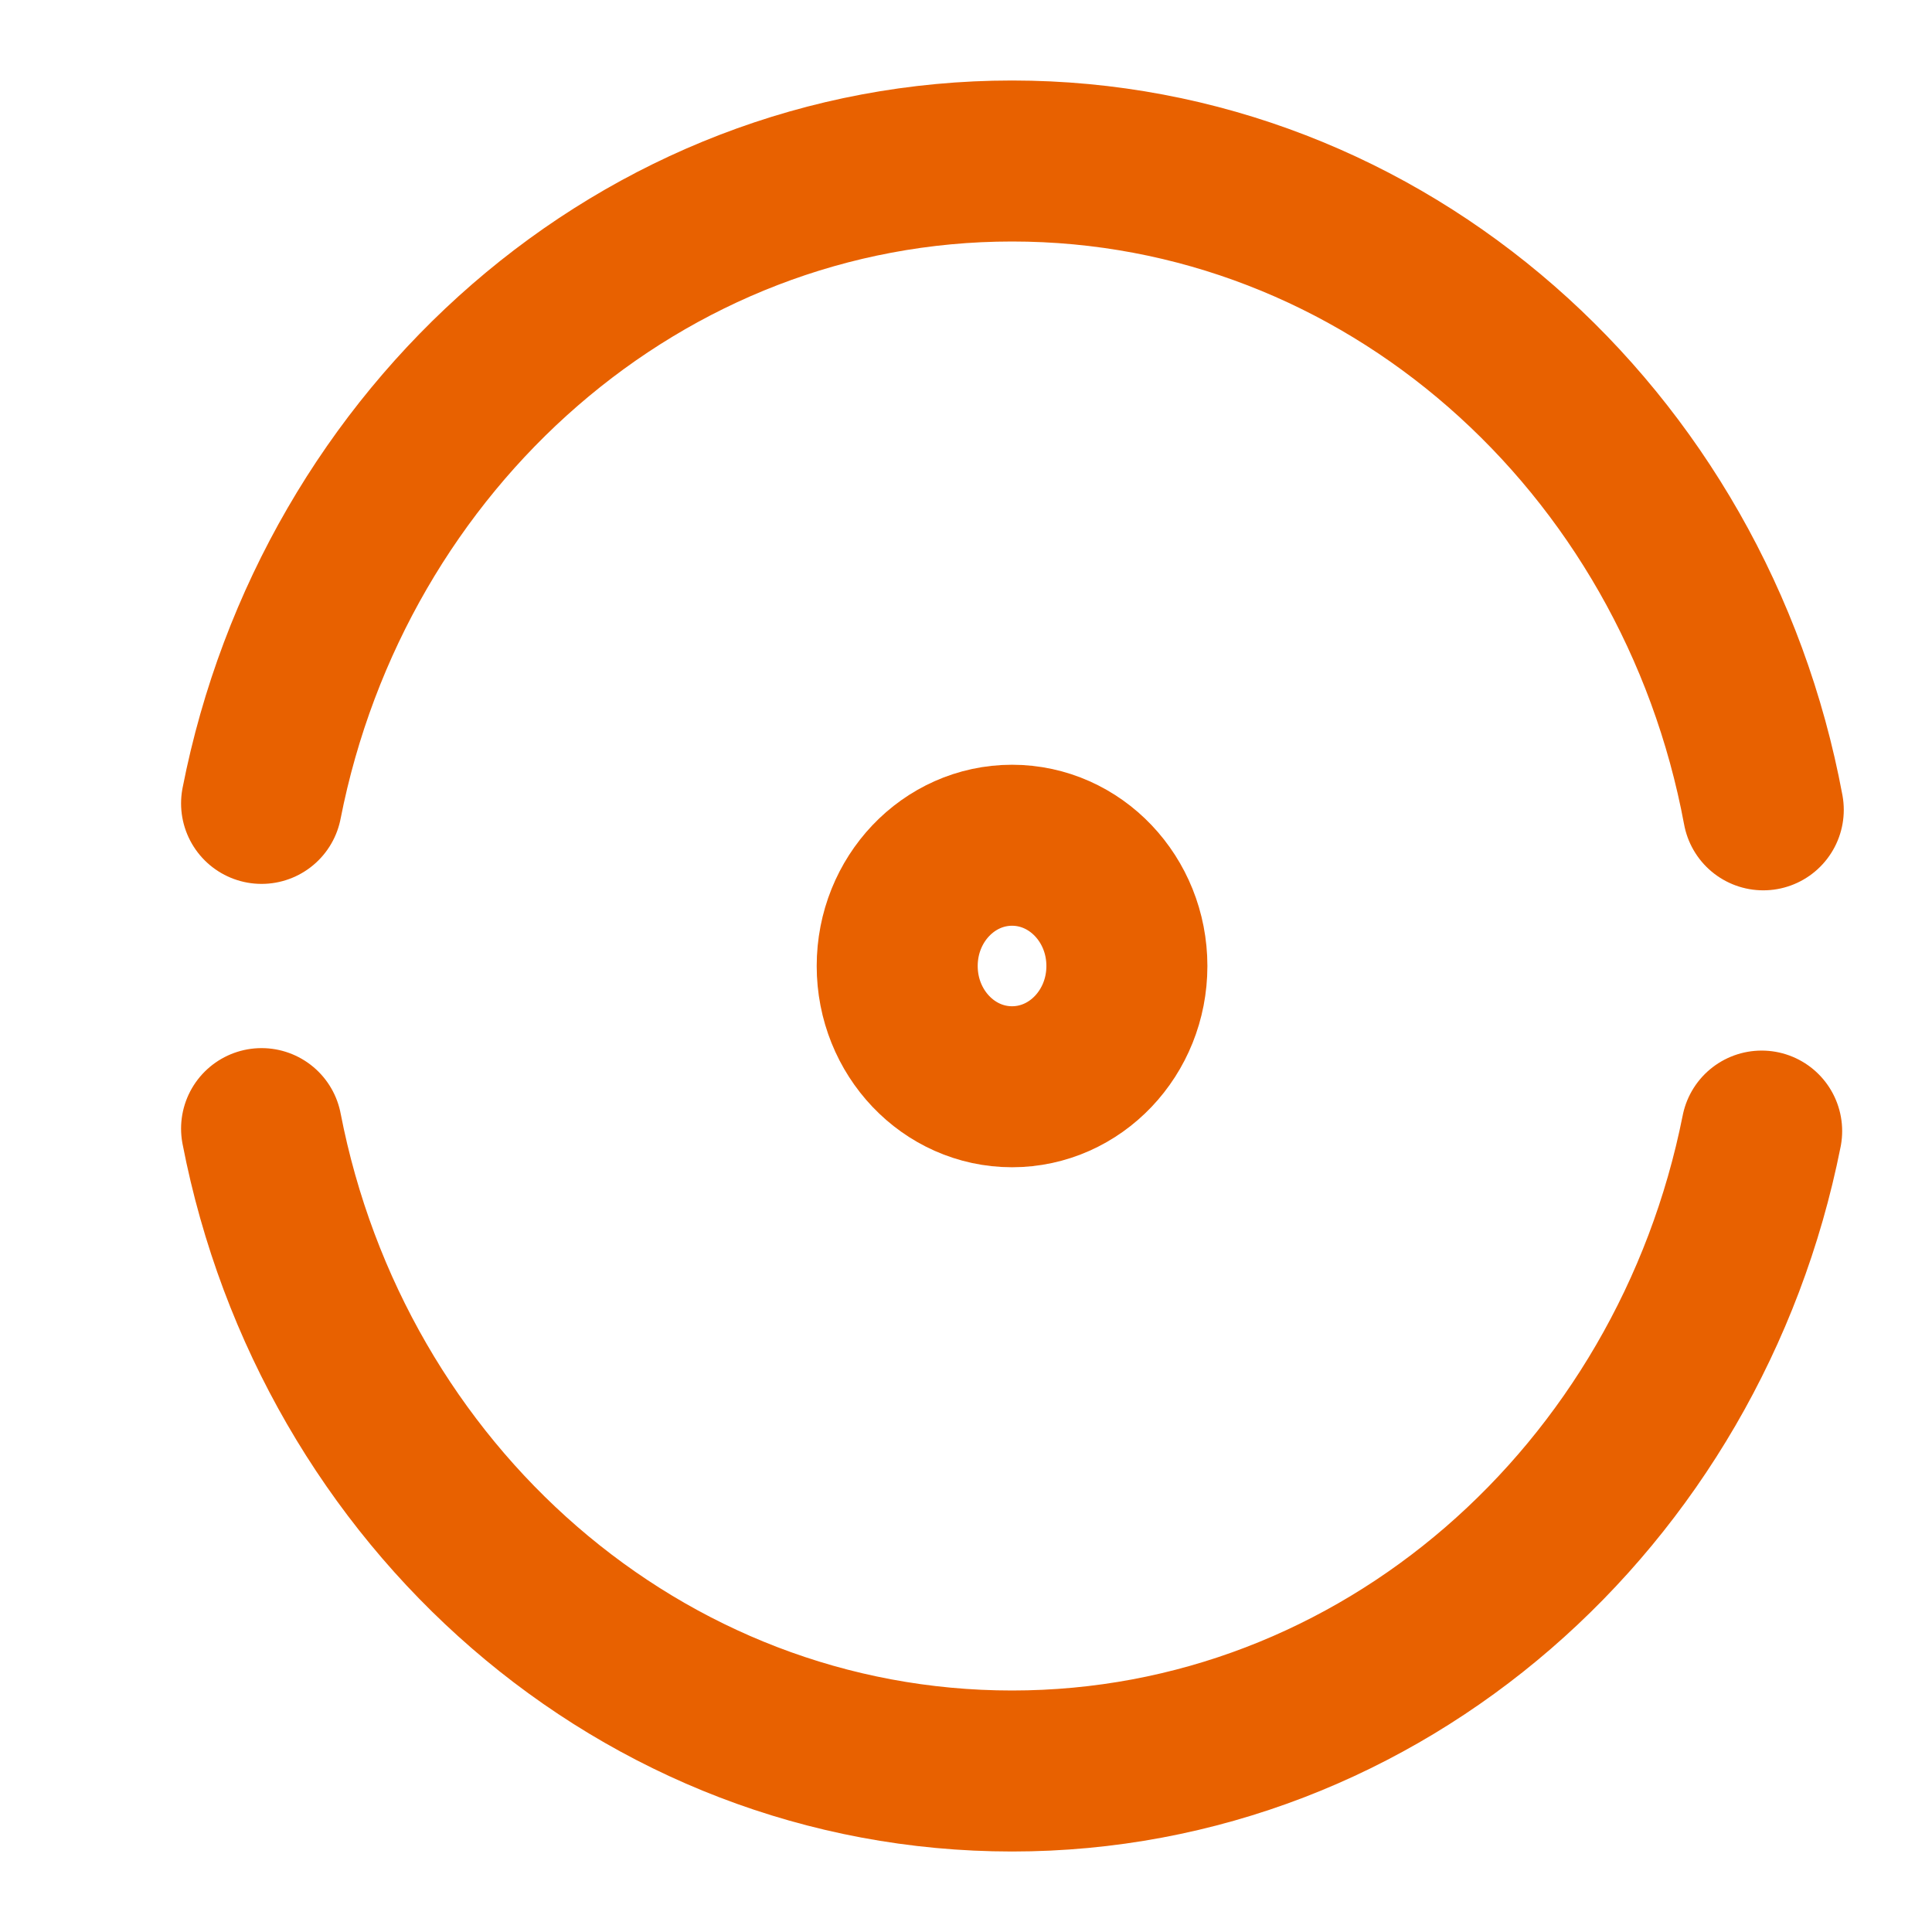
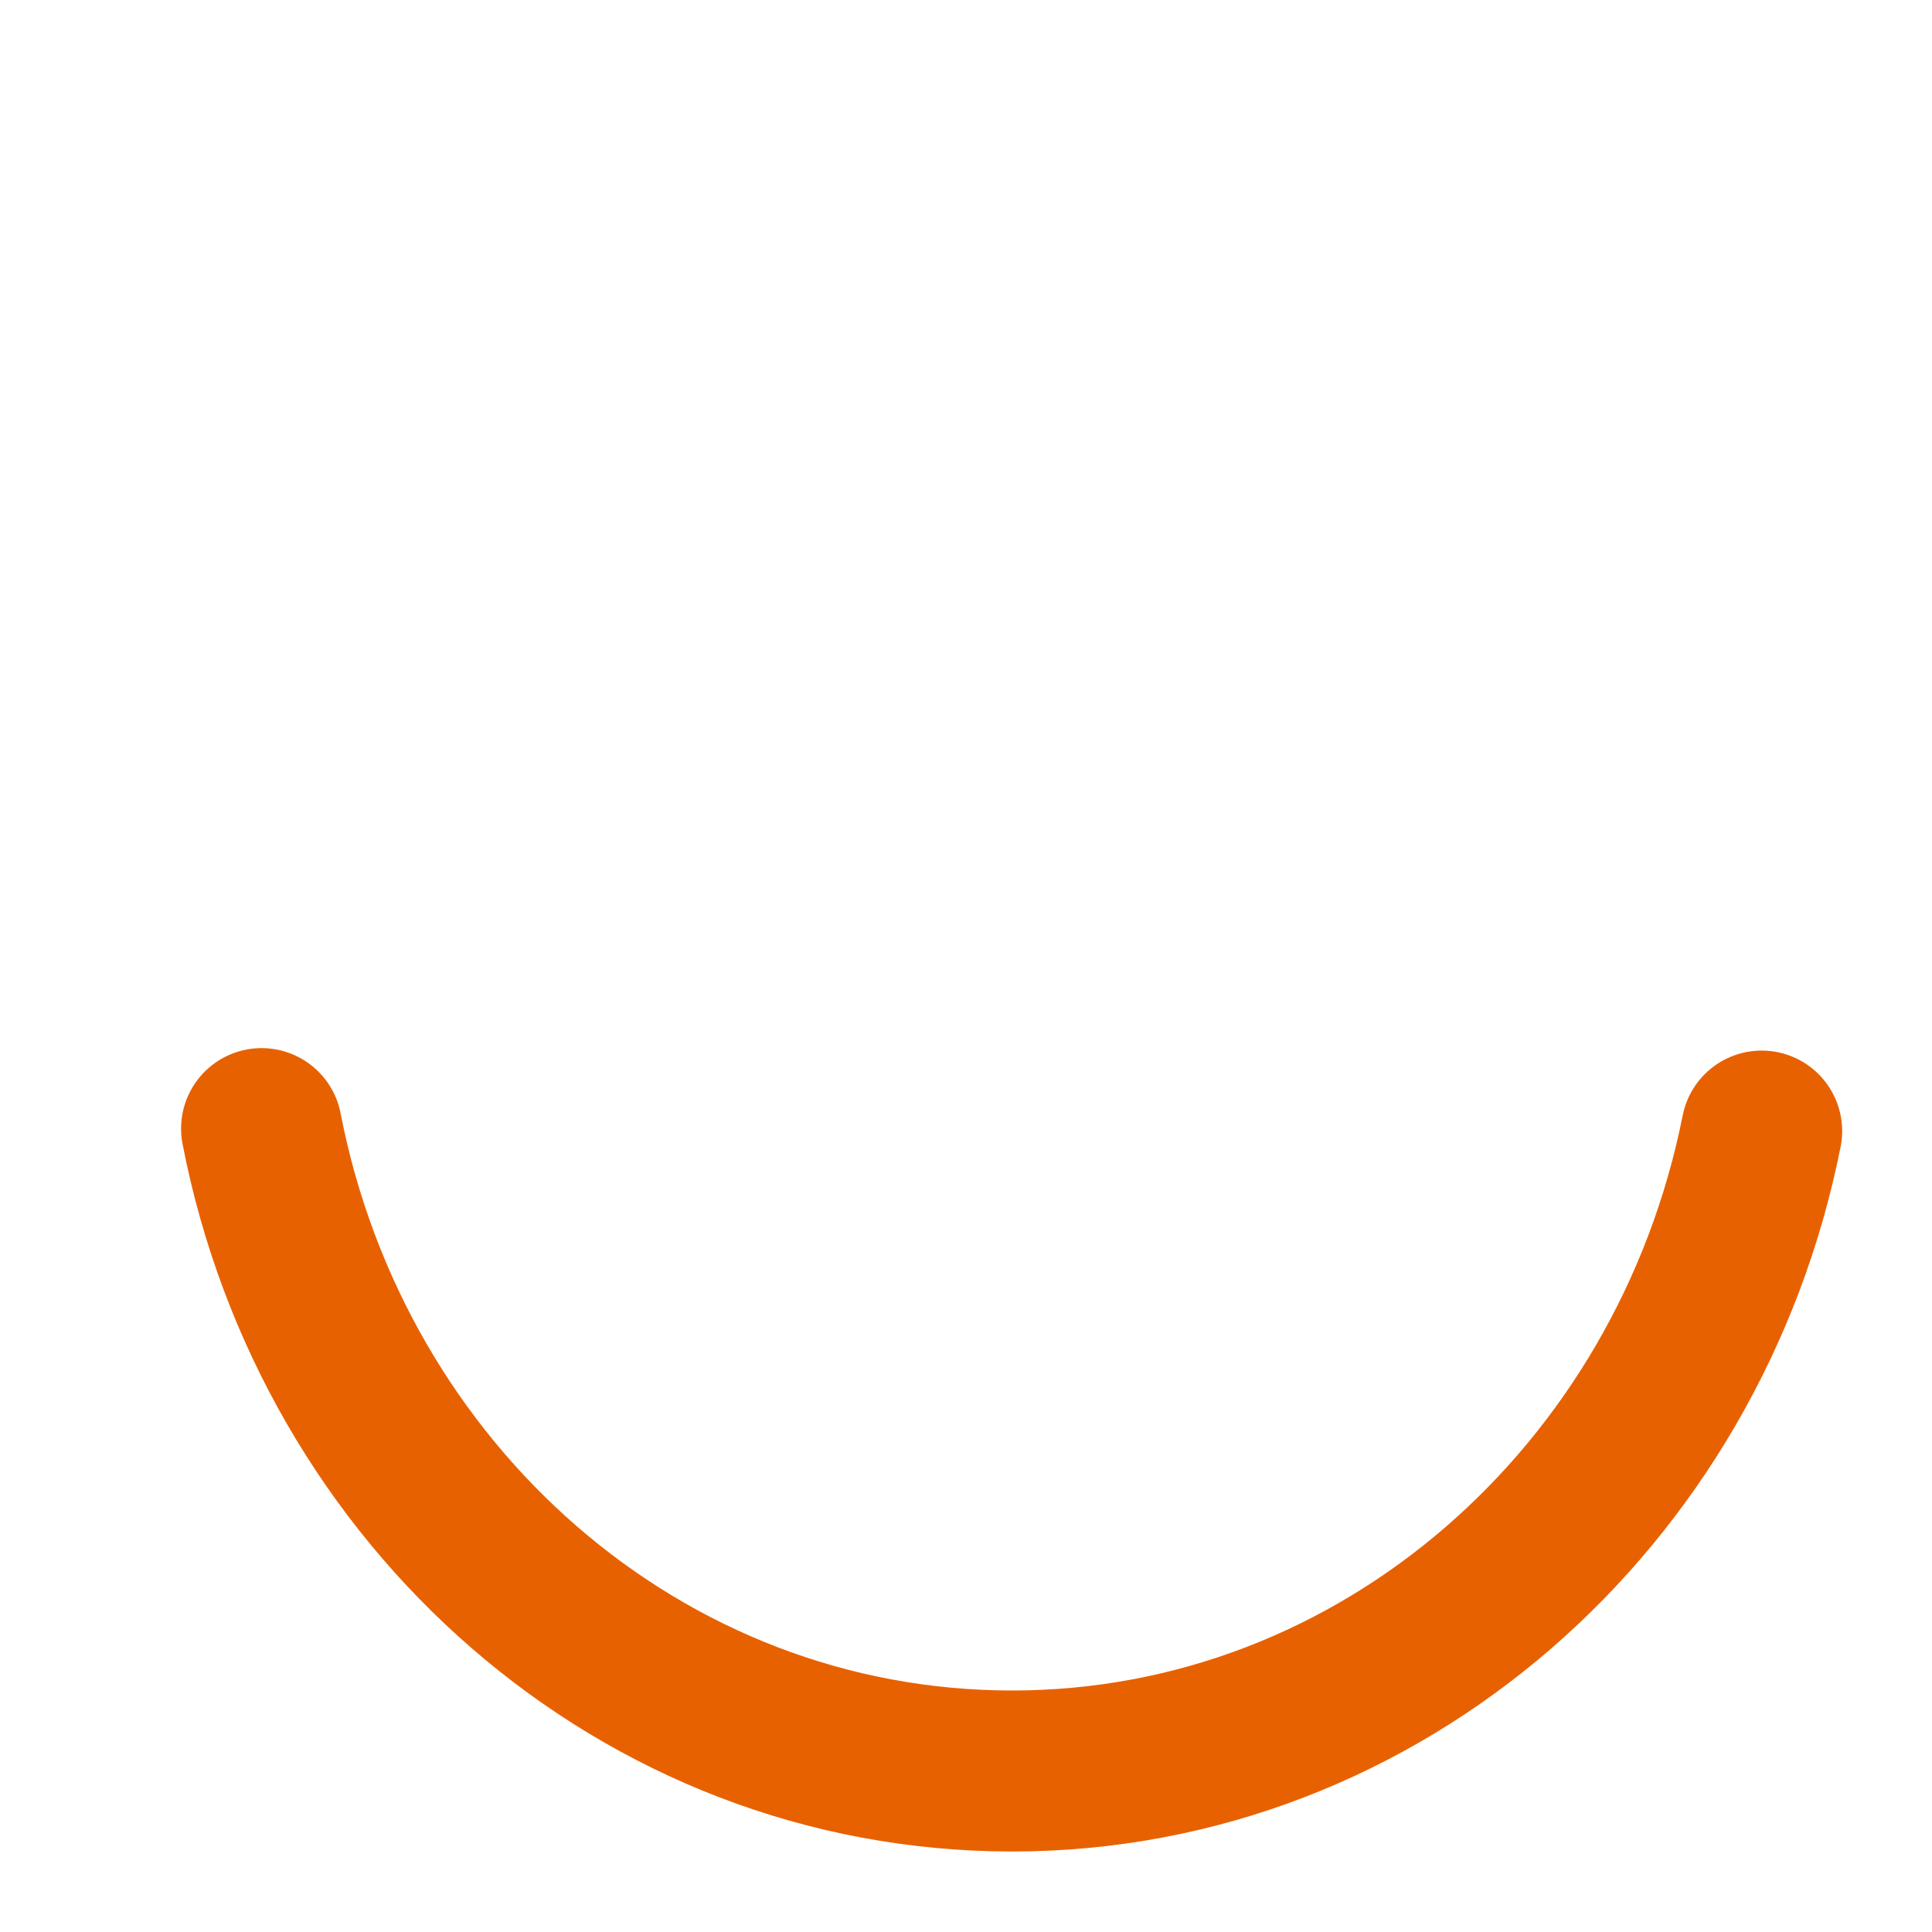
<svg xmlns="http://www.w3.org/2000/svg" width="18" height="18" viewBox="0 0 18 18" fill="none">
  <path d="M2.437 10.515C3.1 13.935 5.976 16.5 9.429 16.5C12.868 16.5 15.736 13.943 16.413 10.538" stroke="#E86100" stroke-width="1.5" stroke-linecap="round" stroke-linejoin="round" />
-   <path d="M16.428 7.545C15.786 4.095 12.896 1.5 9.429 1.5C5.983 1.5 3.107 4.073 2.437 7.485" stroke="#E86100" stroke-width="1.5" stroke-linecap="round" stroke-linejoin="round" />
-   <path d="M9.429 10.125C10.02 10.125 10.499 9.621 10.499 9C10.499 8.379 10.02 7.875 9.429 7.875C8.838 7.875 8.359 8.379 8.359 9C8.359 9.621 8.838 10.125 9.429 10.125Z" stroke="#E86100" stroke-width="1.5" stroke-linecap="round" stroke-linejoin="round" />
</svg>